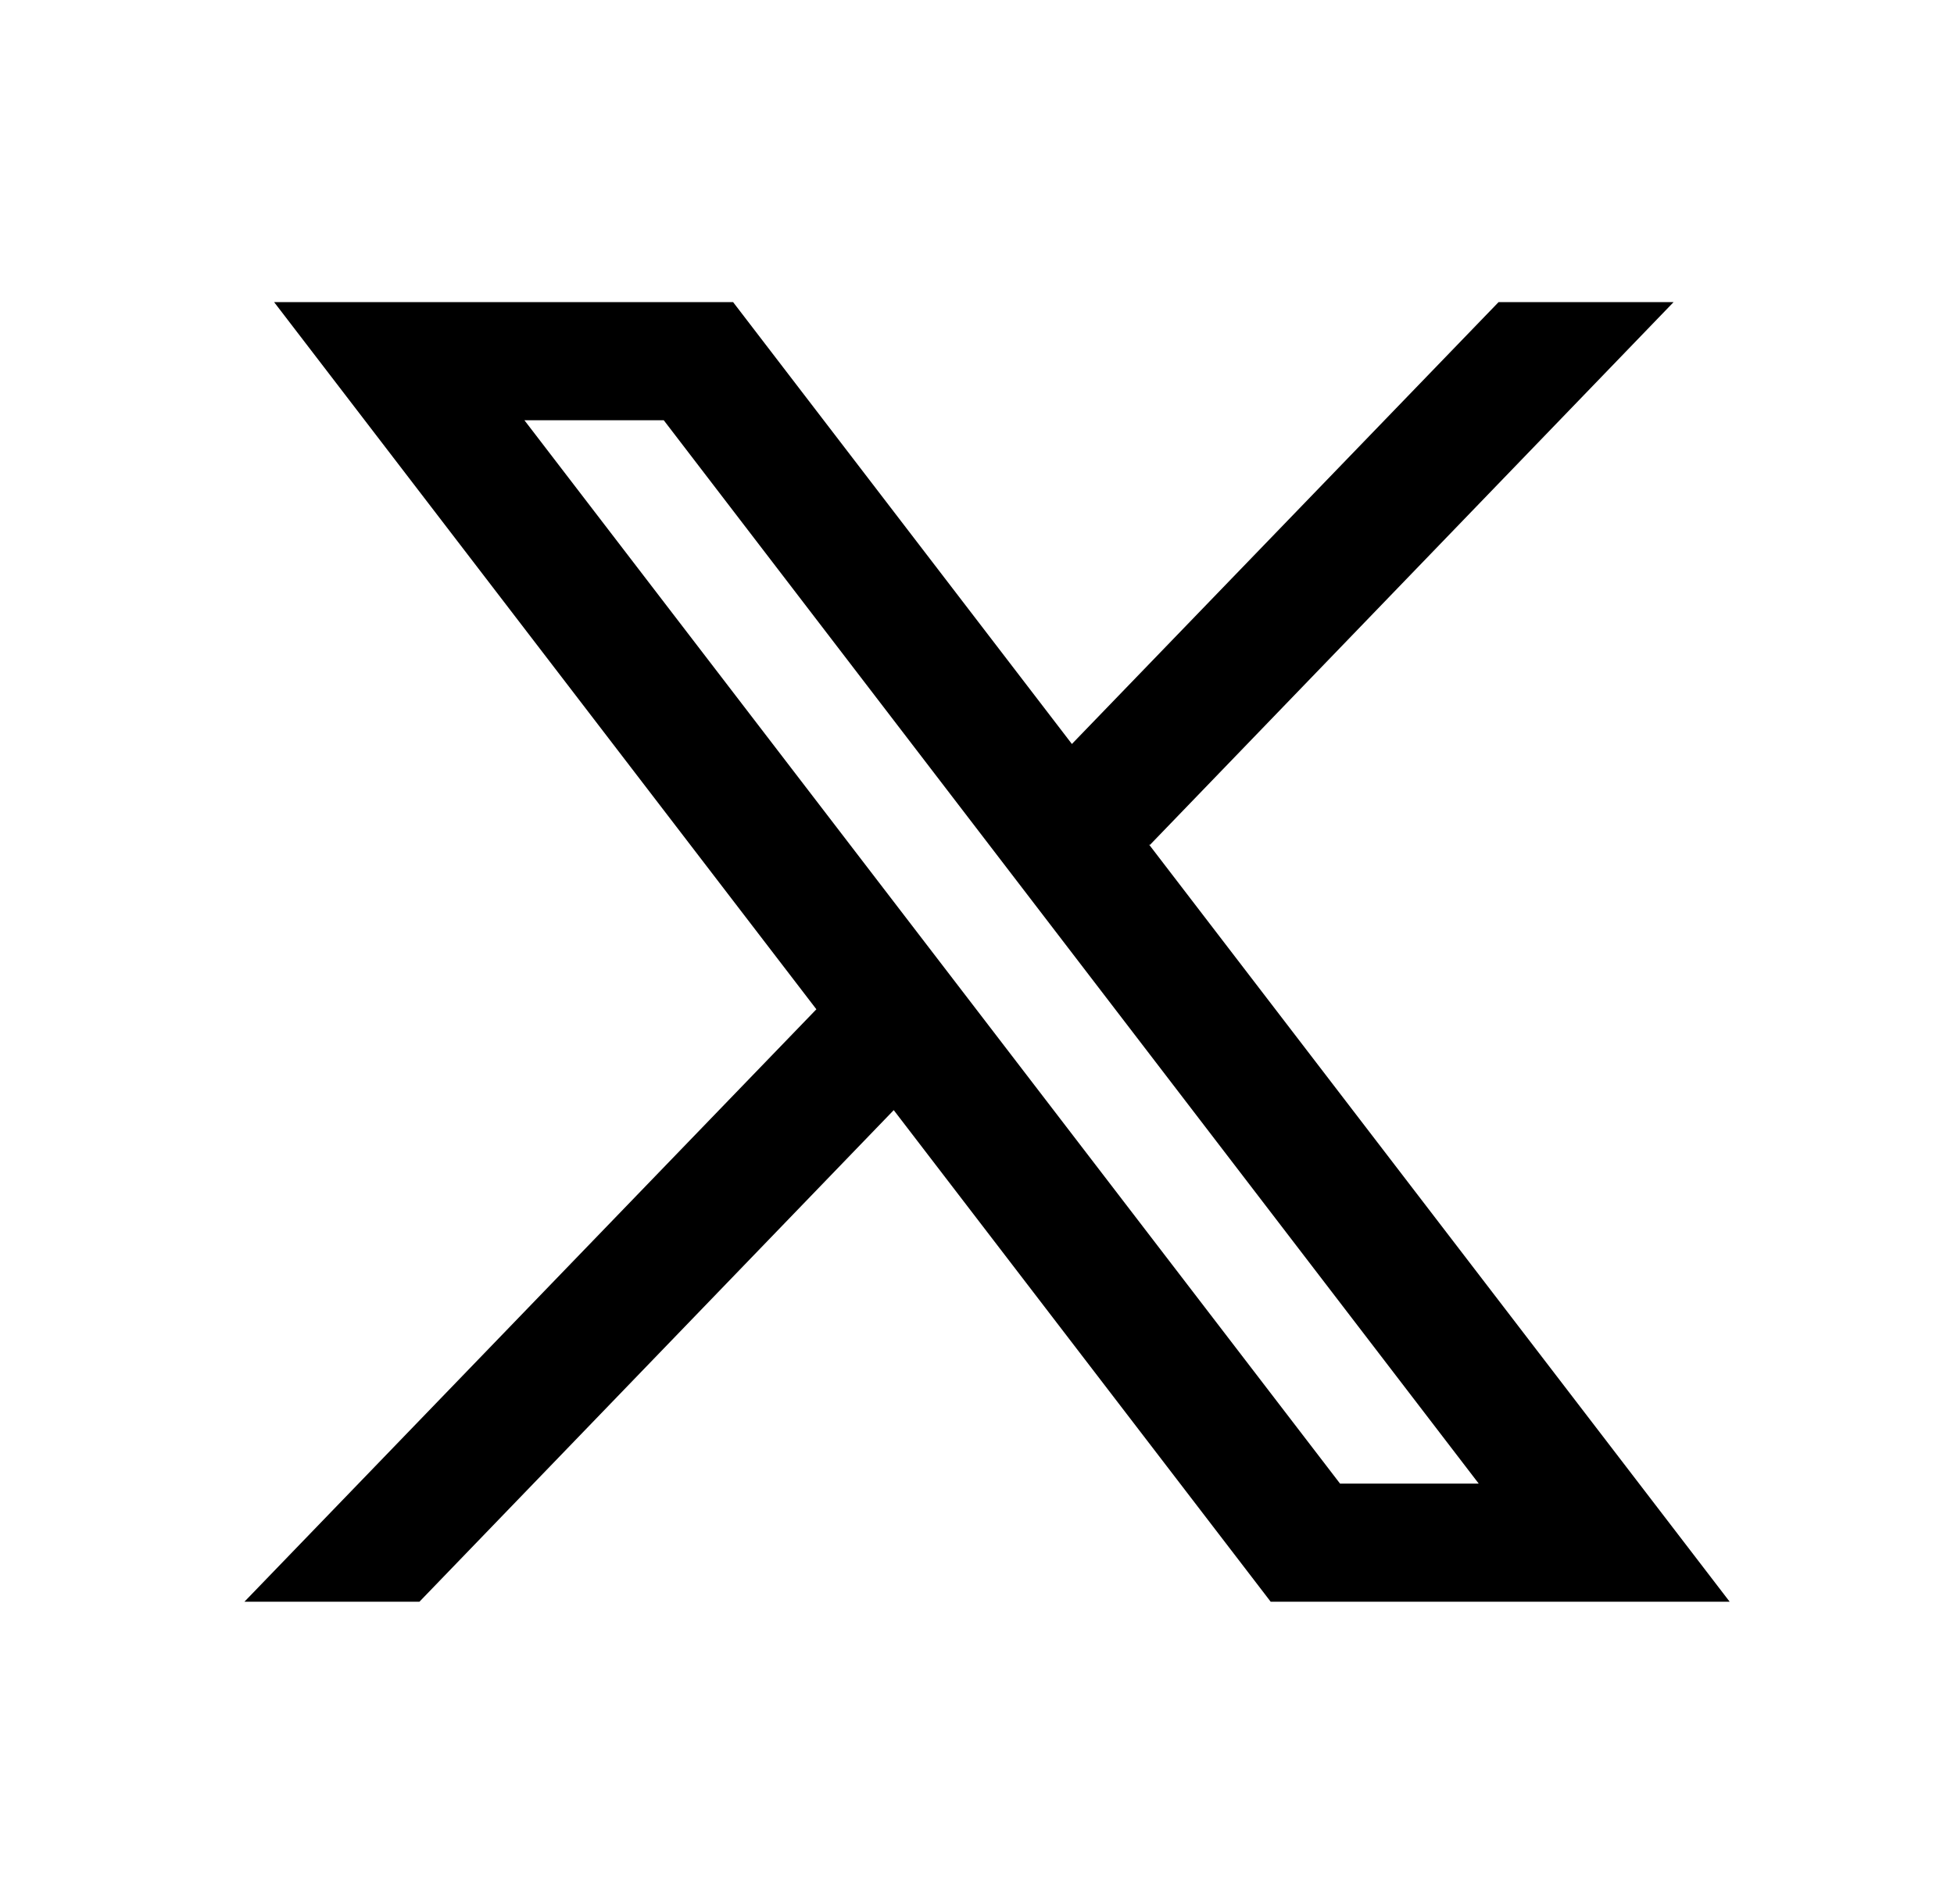
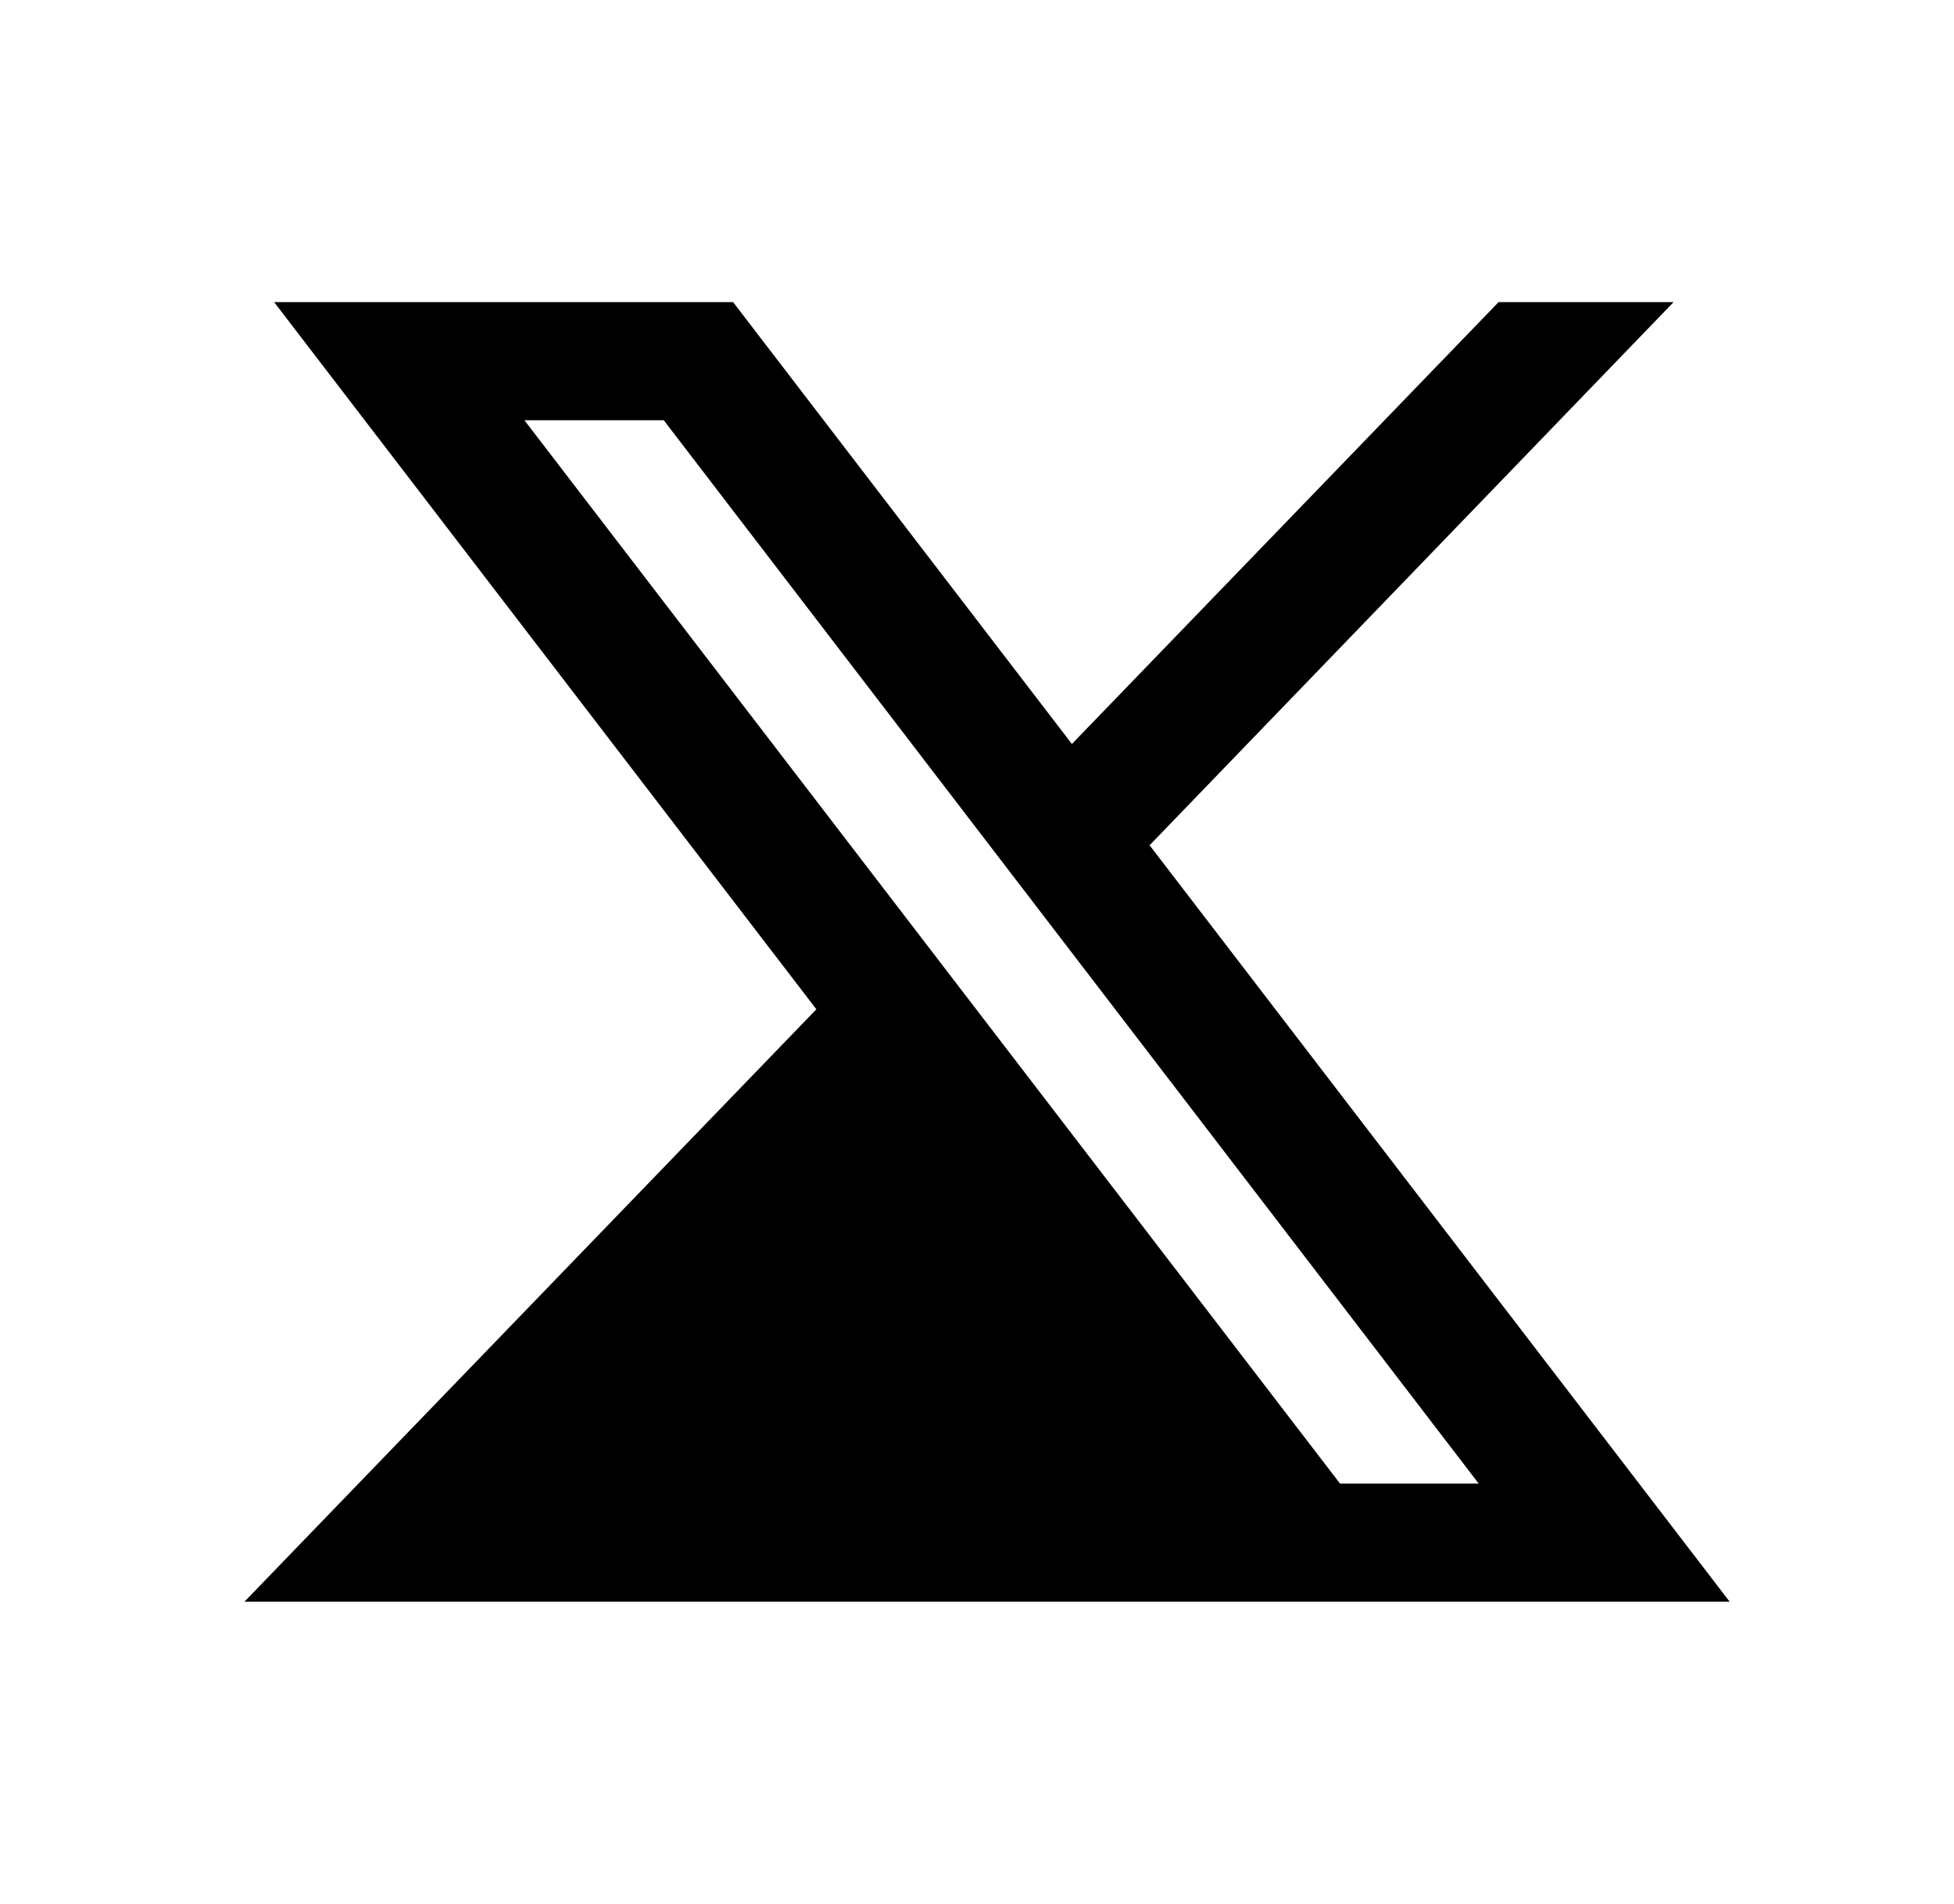
<svg xmlns="http://www.w3.org/2000/svg" width="39" height="38" viewBox="0 0 39 38" fill="none">
-   <path d="M34.523 31.969L22.93 16.851L22.95 16.865L33.403 6.03H29.91L21.394 14.849L14.632 6.03H5.471L16.294 20.144L4.878 31.969H8.371L17.838 22.157L25.362 31.969H34.523ZM13.248 8.388L29.514 29.611H26.746L10.467 8.388H13.248Z" fill="black" />
+   <path d="M34.523 31.969L22.93 16.851L22.95 16.865L33.403 6.03H29.91L21.394 14.849L14.632 6.03H5.471L16.294 20.144L4.878 31.969H8.371L25.362 31.969H34.523ZM13.248 8.388L29.514 29.611H26.746L10.467 8.388H13.248Z" fill="black" />
</svg>